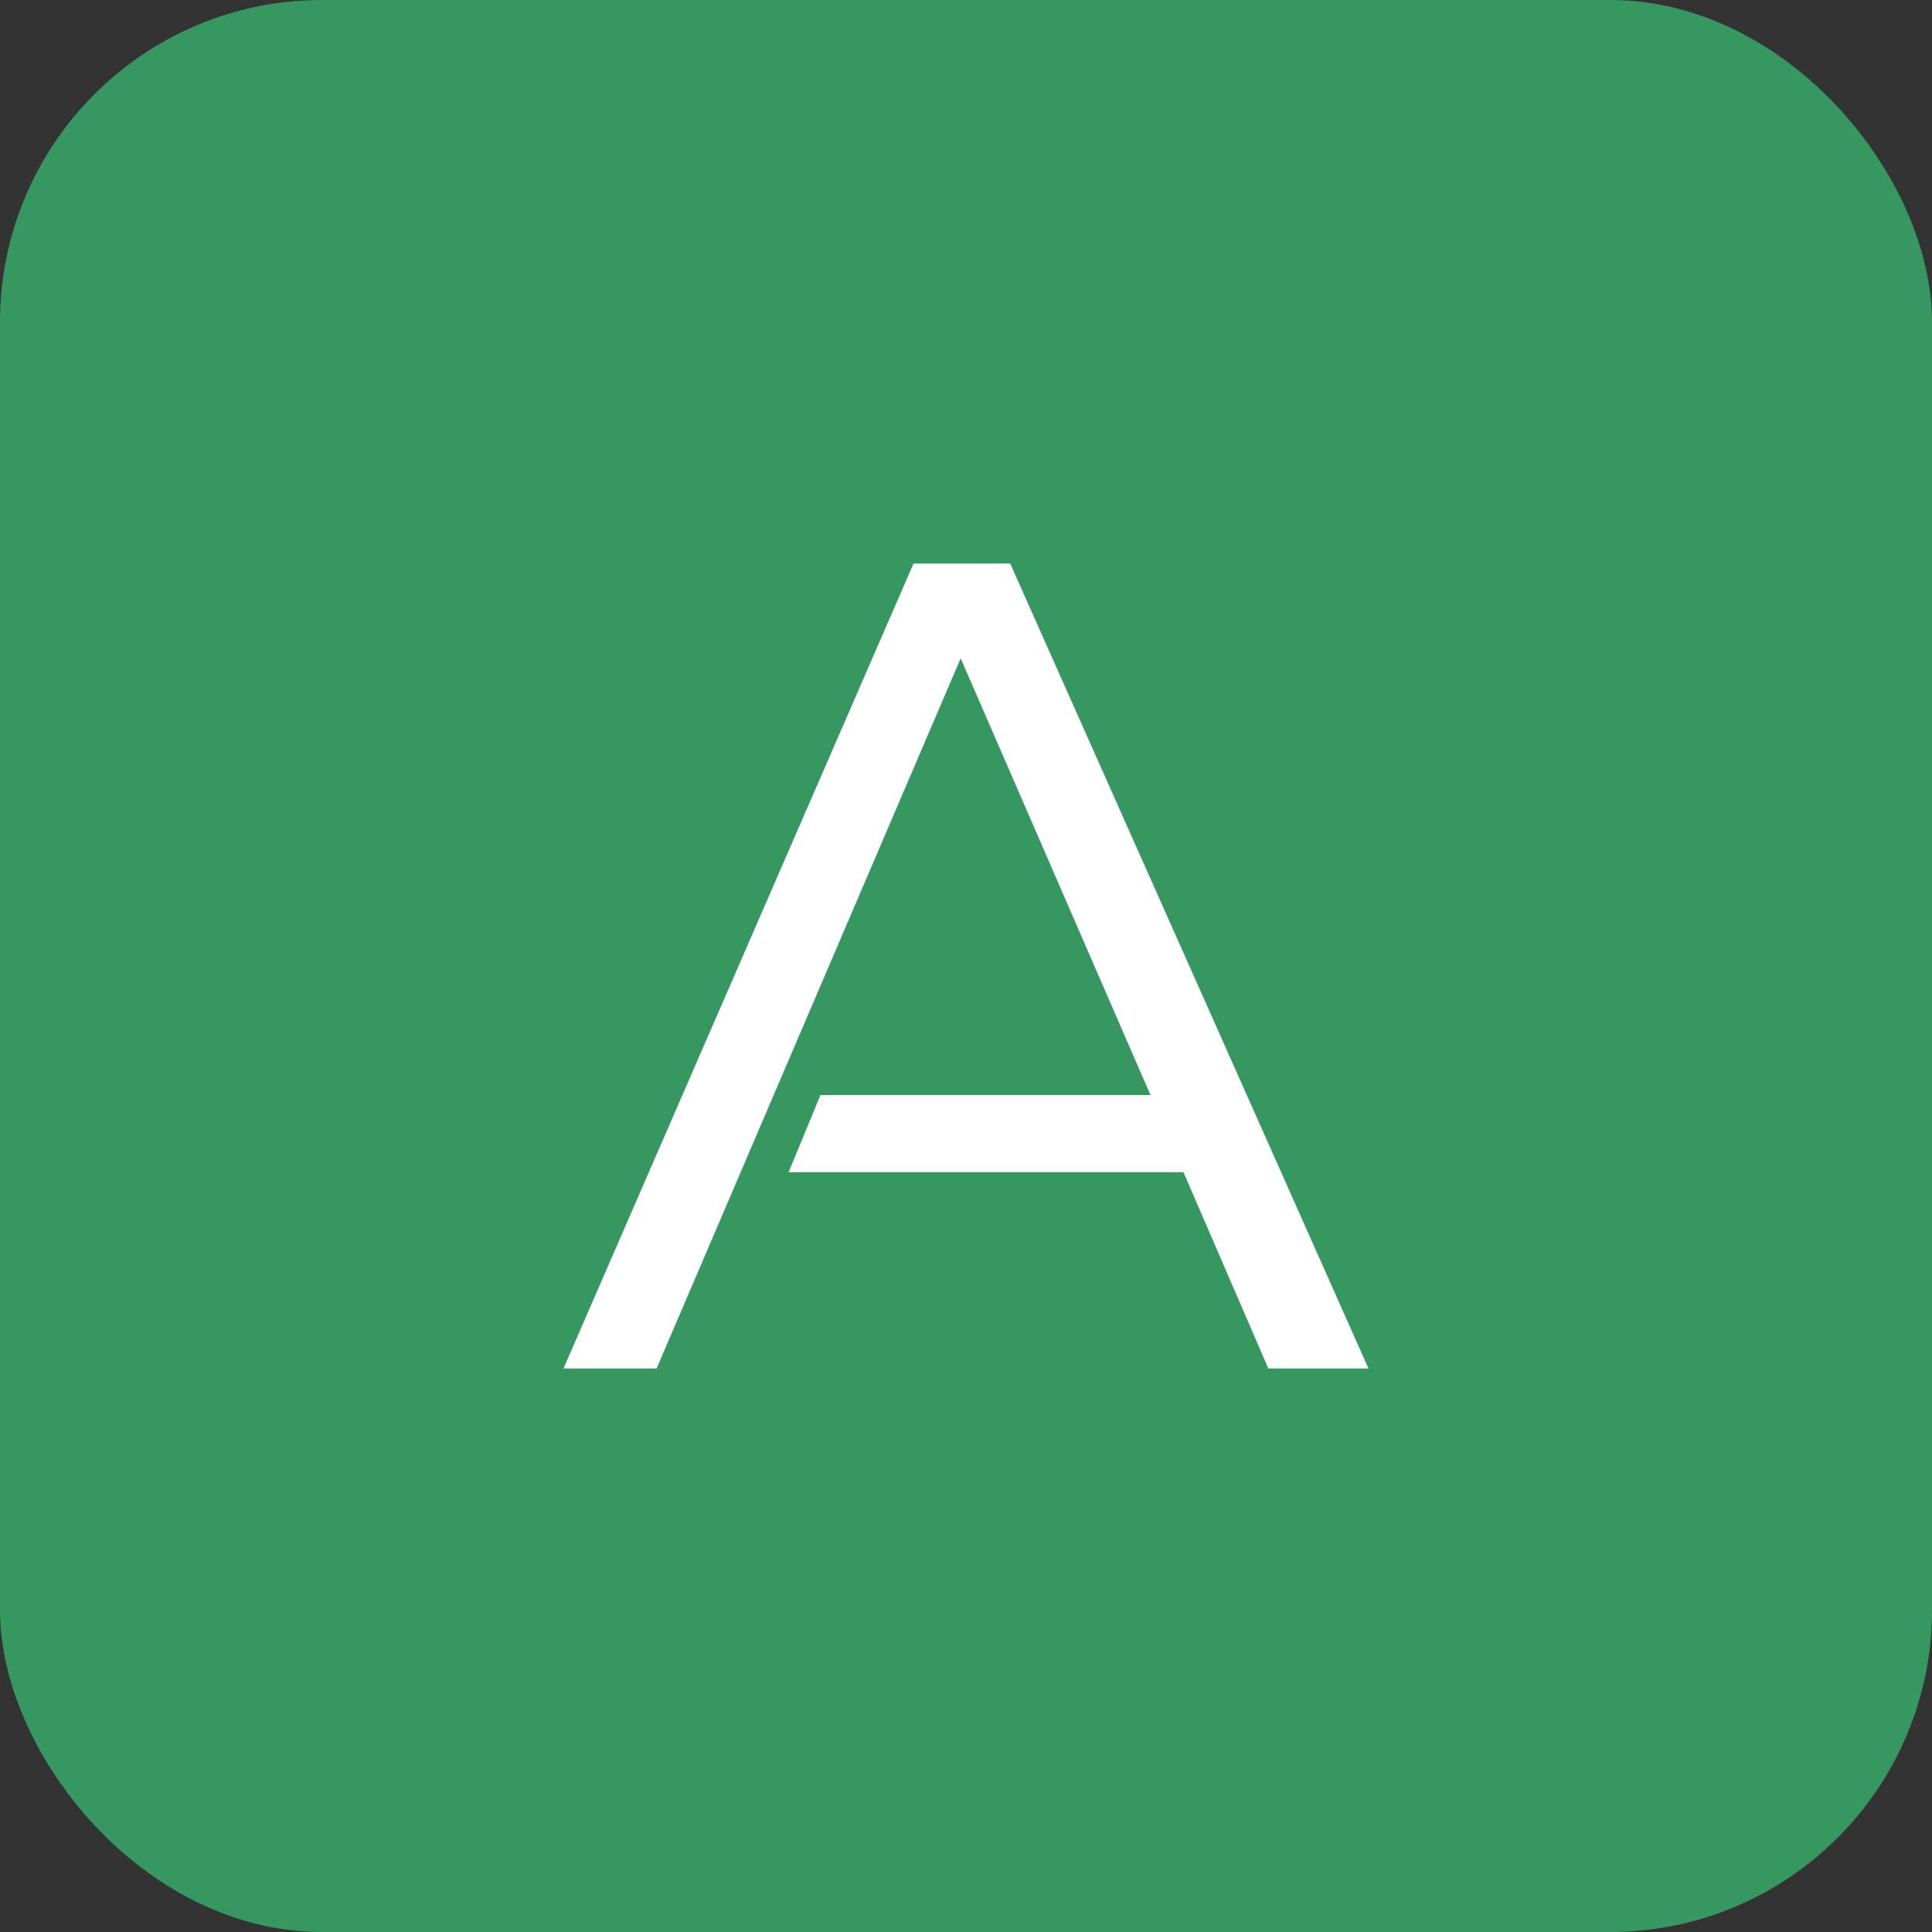
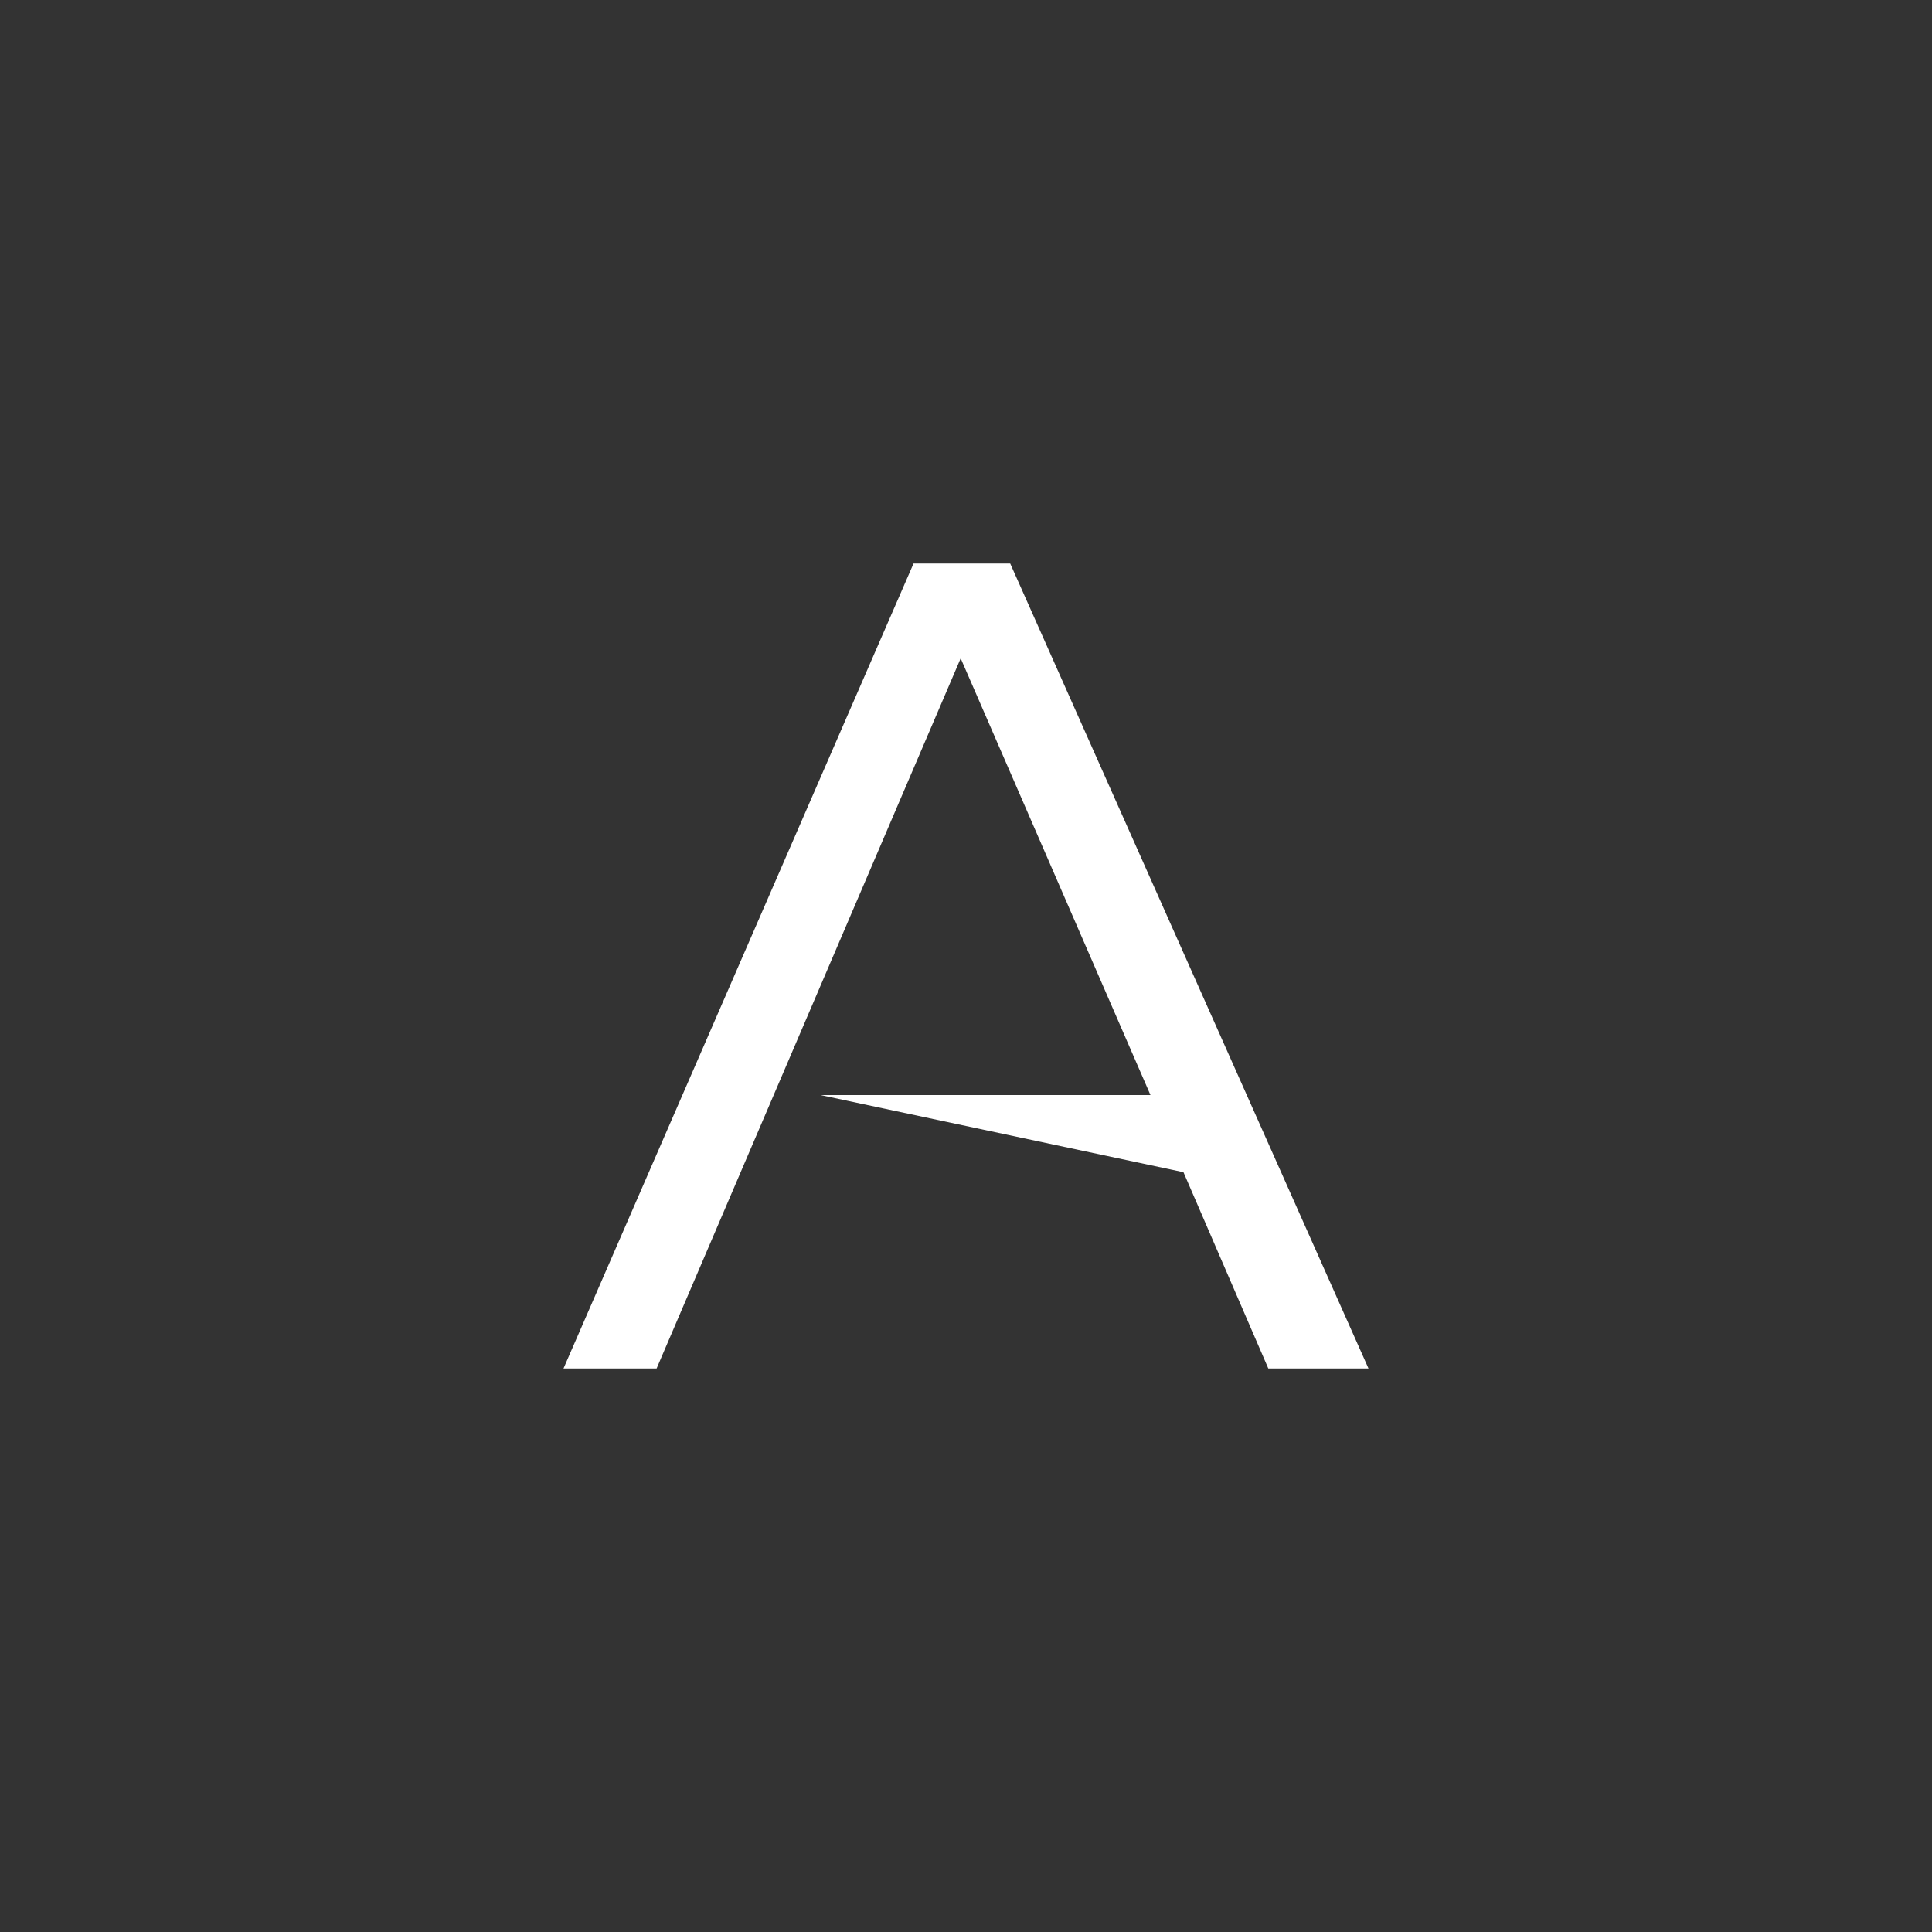
<svg xmlns="http://www.w3.org/2000/svg" width="48" height="48" viewBox="0 0 48 48" fill="none">
  <rect x="0" y="0" width="48" height="48" fill="#333333" stroke="none" />
-   <rect width="48" height="48" rx="8" fill="#369761" />
-   <path d="M20.384 27.206H28.583L23.868 16.356L16.313 34H14L22.697 14H25.098L34 34H31.511L29.403 29.123H19.593L20.384 27.206Z" fill="white" />
+   <path d="M20.384 27.206H28.583L23.868 16.356L16.313 34H14L22.697 14H25.098L34 34H31.511L29.403 29.123L20.384 27.206Z" fill="white" />
</svg>